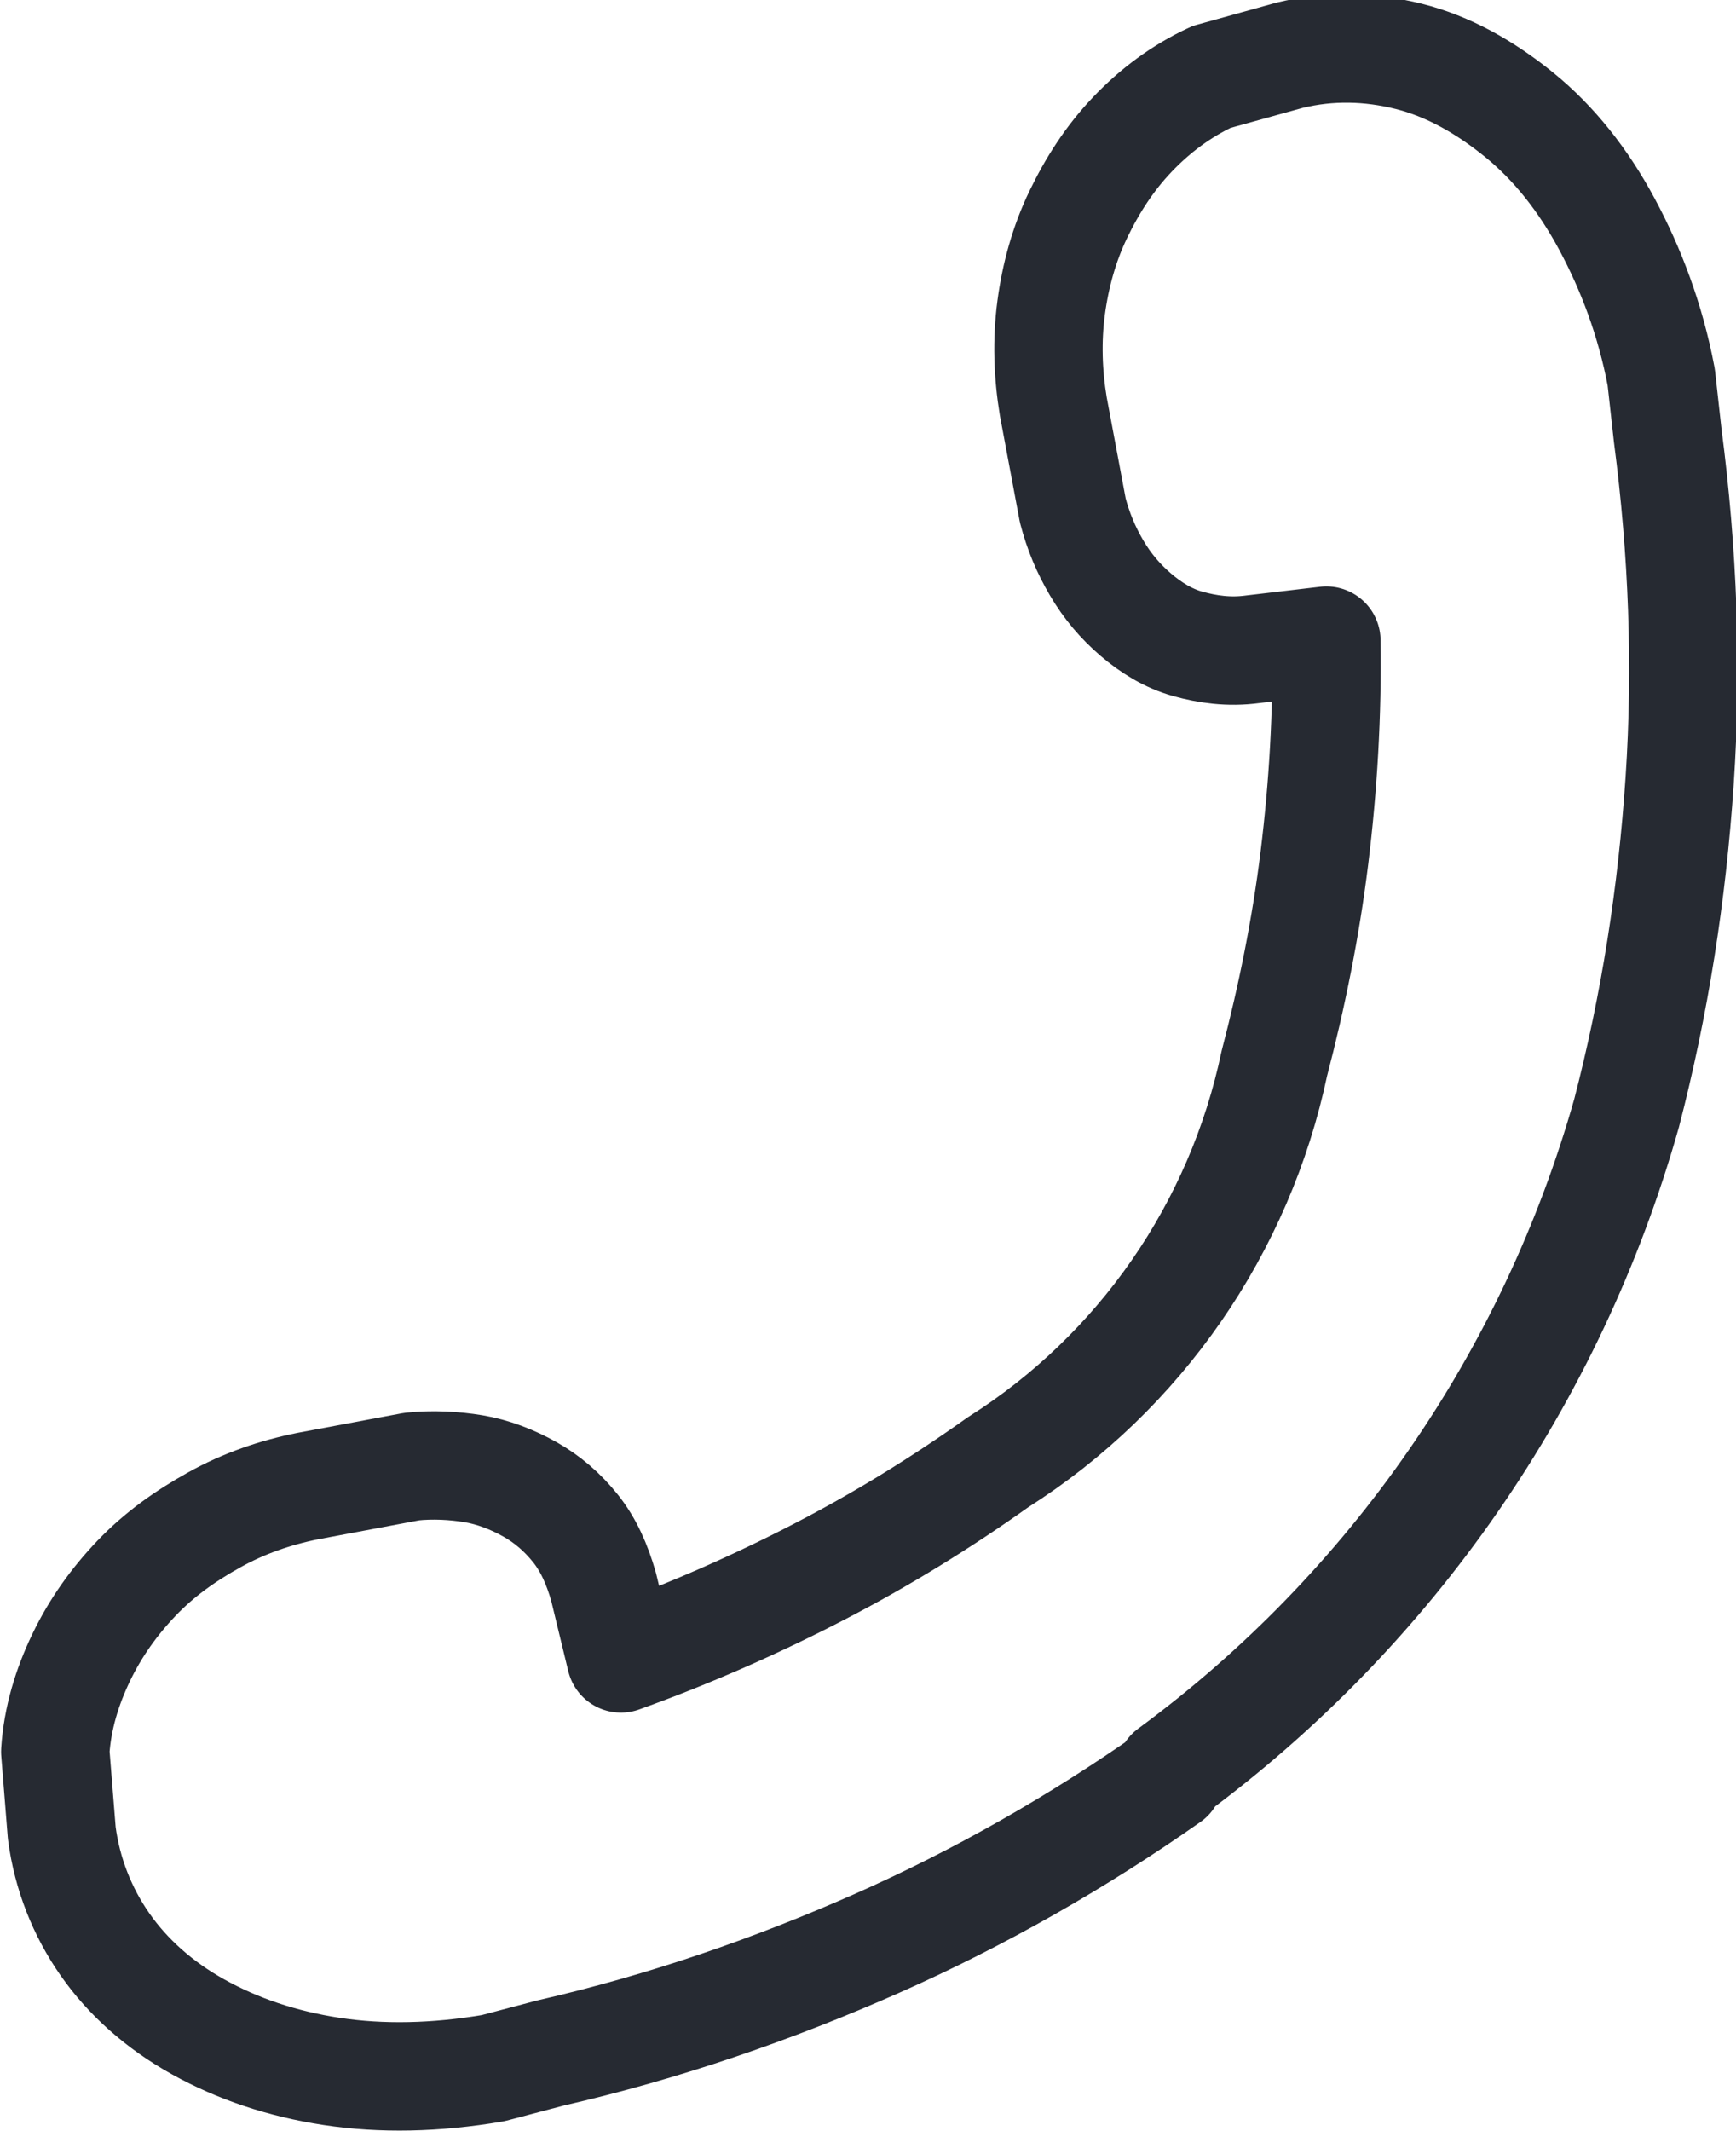
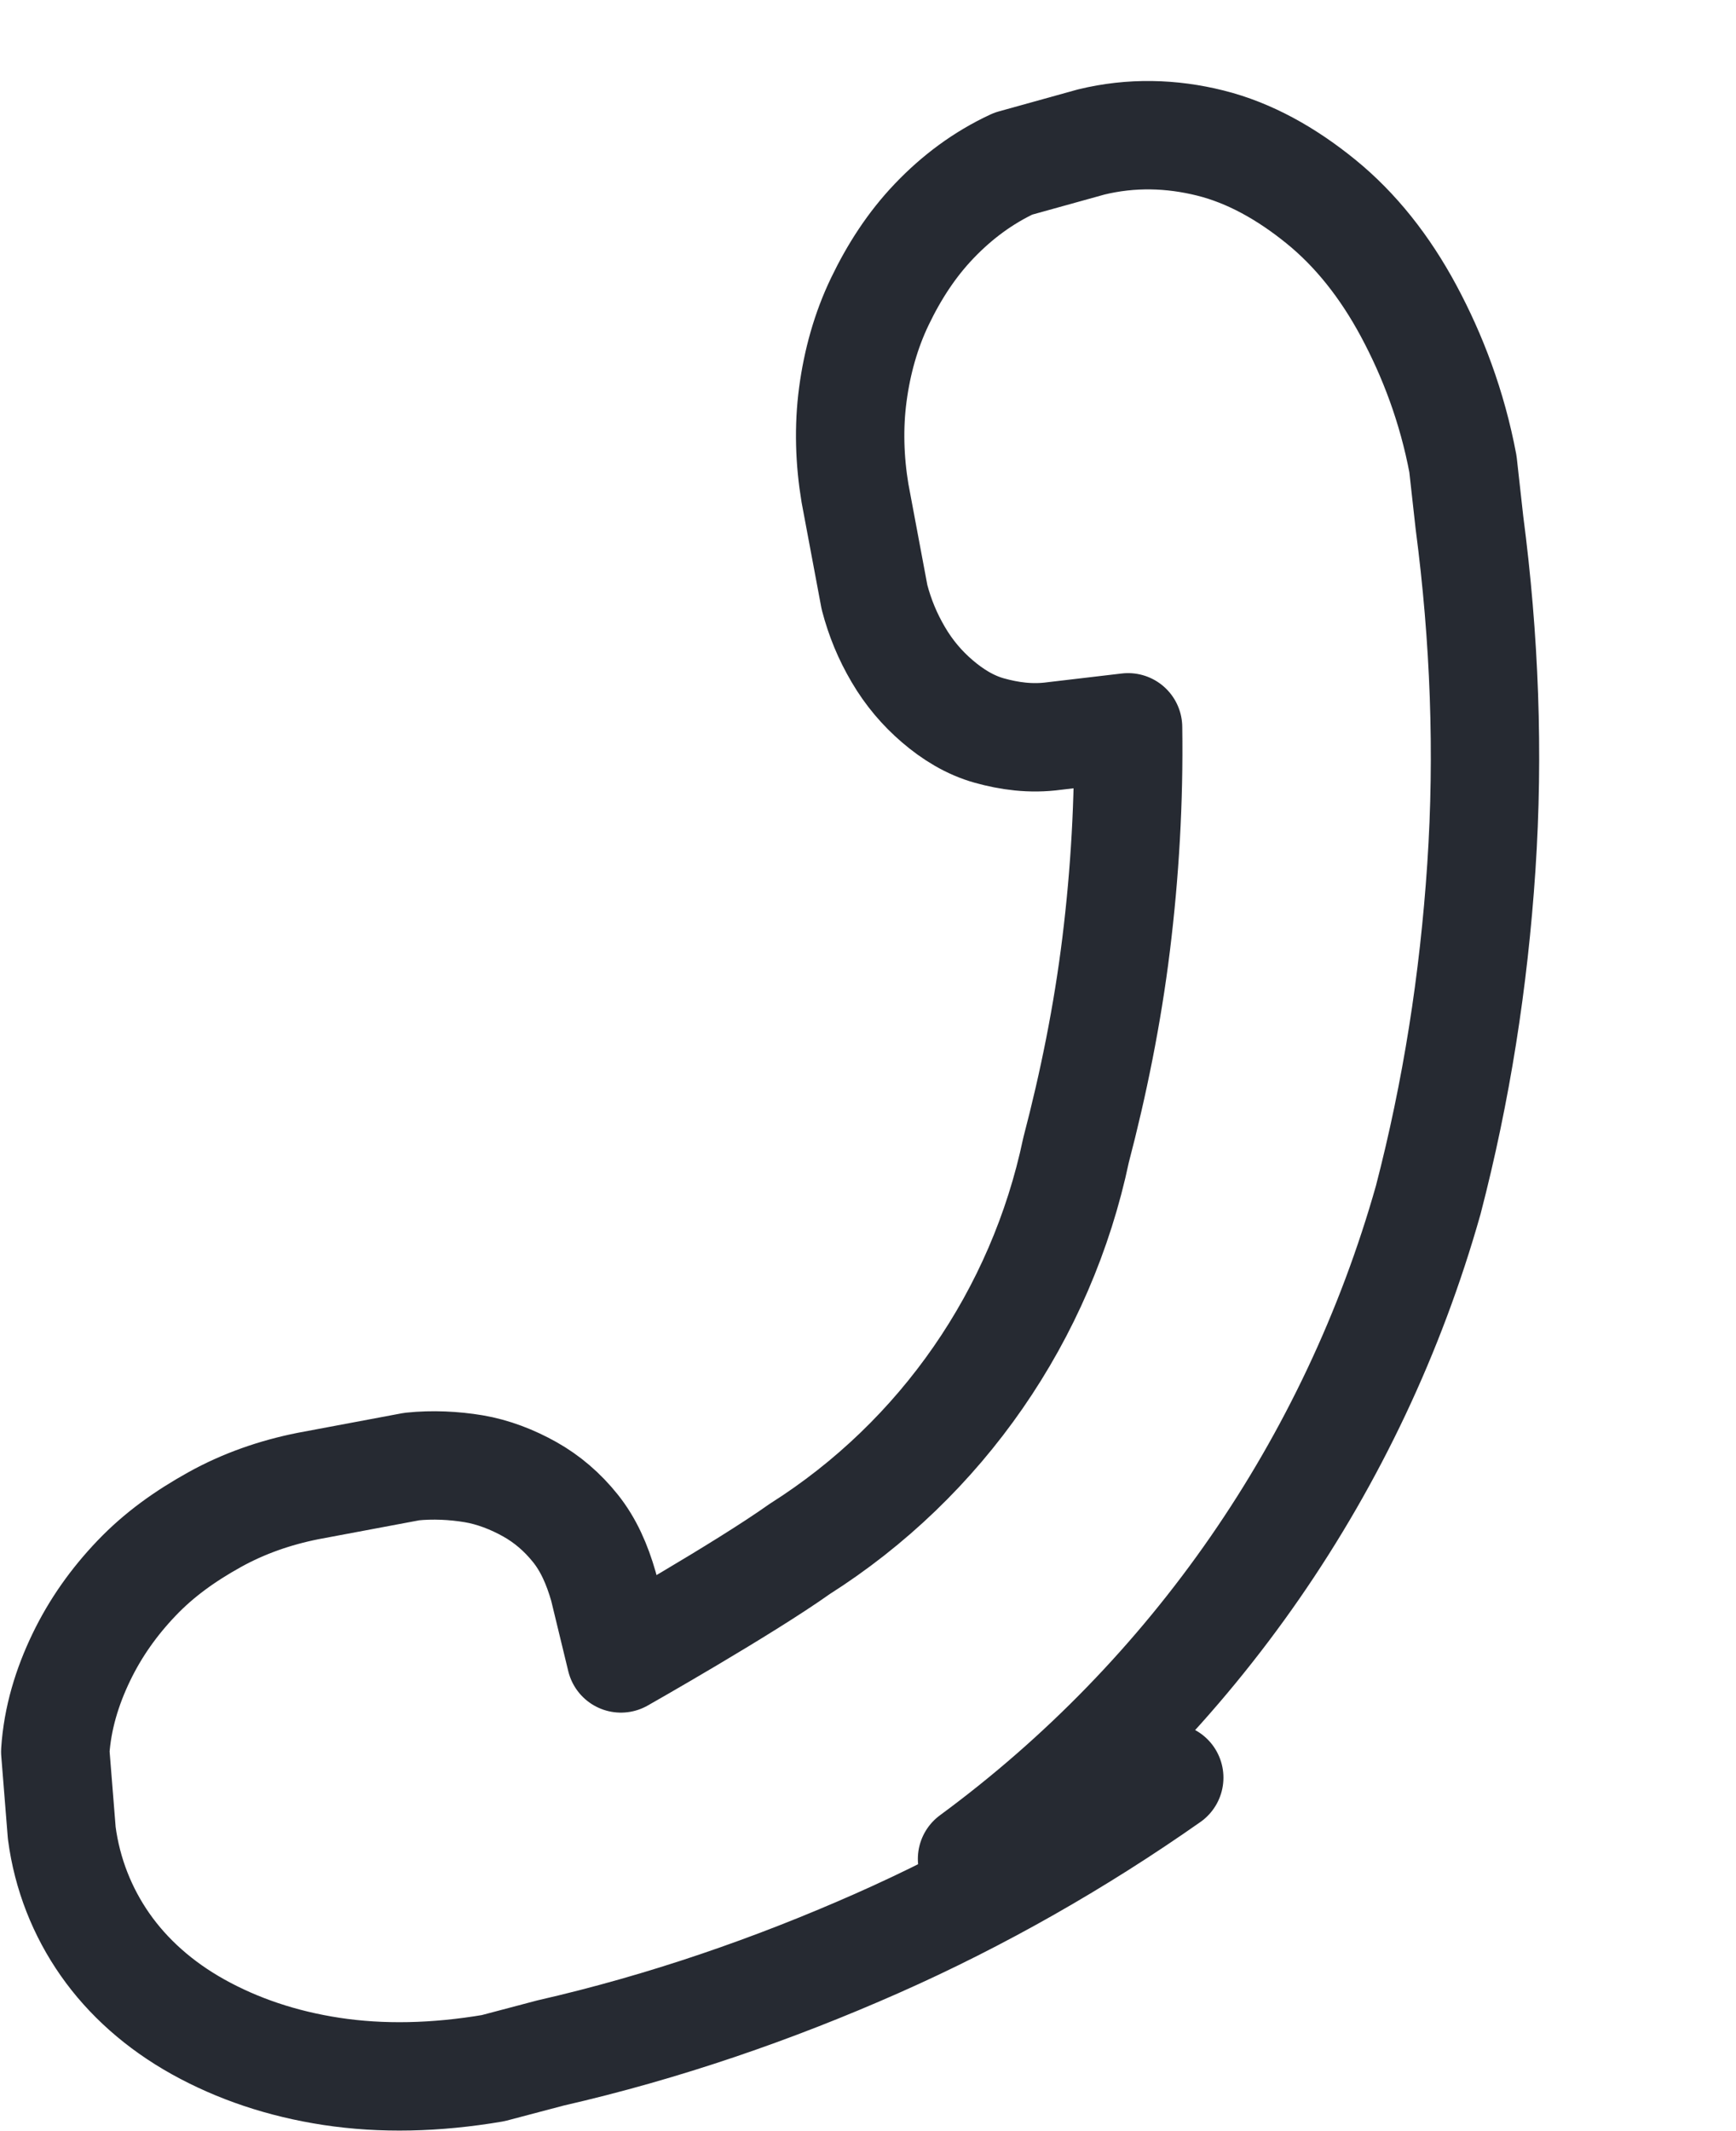
<svg xmlns="http://www.w3.org/2000/svg" id="_レイヤー_2" data-name="レイヤー_2" viewBox="0 0 16.02 19.66">
  <defs>
    <style>
      .cls-1 {
        fill: none;
        stroke: #262a32;
        stroke-linecap: round;
        stroke-linejoin: round;
      }
    </style>
  </defs>
  <g id="_レイヤー_3" data-name="レイヤー_3">
-     <path class="cls-1" d="M10.79,16.4c-.84.59-1.75,1.11-2.7,1.53s-1.96.77-3.01,1.01l-.53.14c-.53.09-1.03.1-1.49.03s-.87-.21-1.23-.41-.65-.46-.86-.76-.35-.65-.4-1.03l-.06-.75c.02-.31.11-.6.24-.87s.3-.51.51-.73.45-.39.72-.54.56-.25.86-.31l.48-.09.48-.09c.19-.02.39-.01.57.02s.36.1.52.19.3.21.42.36.2.33.26.54l.16.66c.64-.23,1.25-.5,1.83-.8s1.13-.64,1.65-1.01h0c1.31-.83,2.23-2.16,2.55-3.68h0c.16-.61.29-1.25.37-1.9s.12-1.32.11-2l-.68.08c-.22.03-.42,0-.6-.05s-.34-.15-.48-.27-.26-.26-.36-.43-.17-.34-.22-.53l-.09-.48-.09-.48c-.05-.3-.06-.61-.02-.91s.12-.59.25-.86.29-.52.5-.74.45-.4.73-.53l.72-.2c.37-.09.74-.08,1.1.01s.7.28,1.02.54.59.6.81,1.01.4.88.5,1.41l.06.54c.14,1.07.18,2.13.11,3.18s-.23,2.07-.49,3.07h0c-.69,2.44-2.17,4.58-4.21,6.08h0Z" />
+     <path class="cls-1" d="M10.79,16.4c-.84.59-1.75,1.11-2.7,1.53s-1.96.77-3.01,1.01l-.53.14c-.53.09-1.03.1-1.49.03s-.87-.21-1.23-.41-.65-.46-.86-.76-.35-.65-.4-1.03l-.06-.75c.02-.31.11-.6.24-.87s.3-.51.51-.73.45-.39.72-.54.56-.25.86-.31l.48-.09.48-.09c.19-.02.39-.01.57.02s.36.1.52.19.3.21.42.36.2.33.26.54l.16.66s1.13-.64,1.65-1.01h0c1.31-.83,2.23-2.16,2.55-3.68h0c.16-.61.29-1.25.37-1.9s.12-1.32.11-2l-.68.08c-.22.03-.42,0-.6-.05s-.34-.15-.48-.27-.26-.26-.36-.43-.17-.34-.22-.53l-.09-.48-.09-.48c-.05-.3-.06-.61-.02-.91s.12-.59.25-.86.29-.52.5-.74.45-.4.73-.53l.72-.2c.37-.09.74-.08,1.1.01s.7.28,1.02.54.59.6.81,1.01.4.88.5,1.41l.06.54c.14,1.07.18,2.13.11,3.18s-.23,2.07-.49,3.07h0c-.69,2.44-2.17,4.58-4.21,6.08h0Z" />
  </g>
</svg>